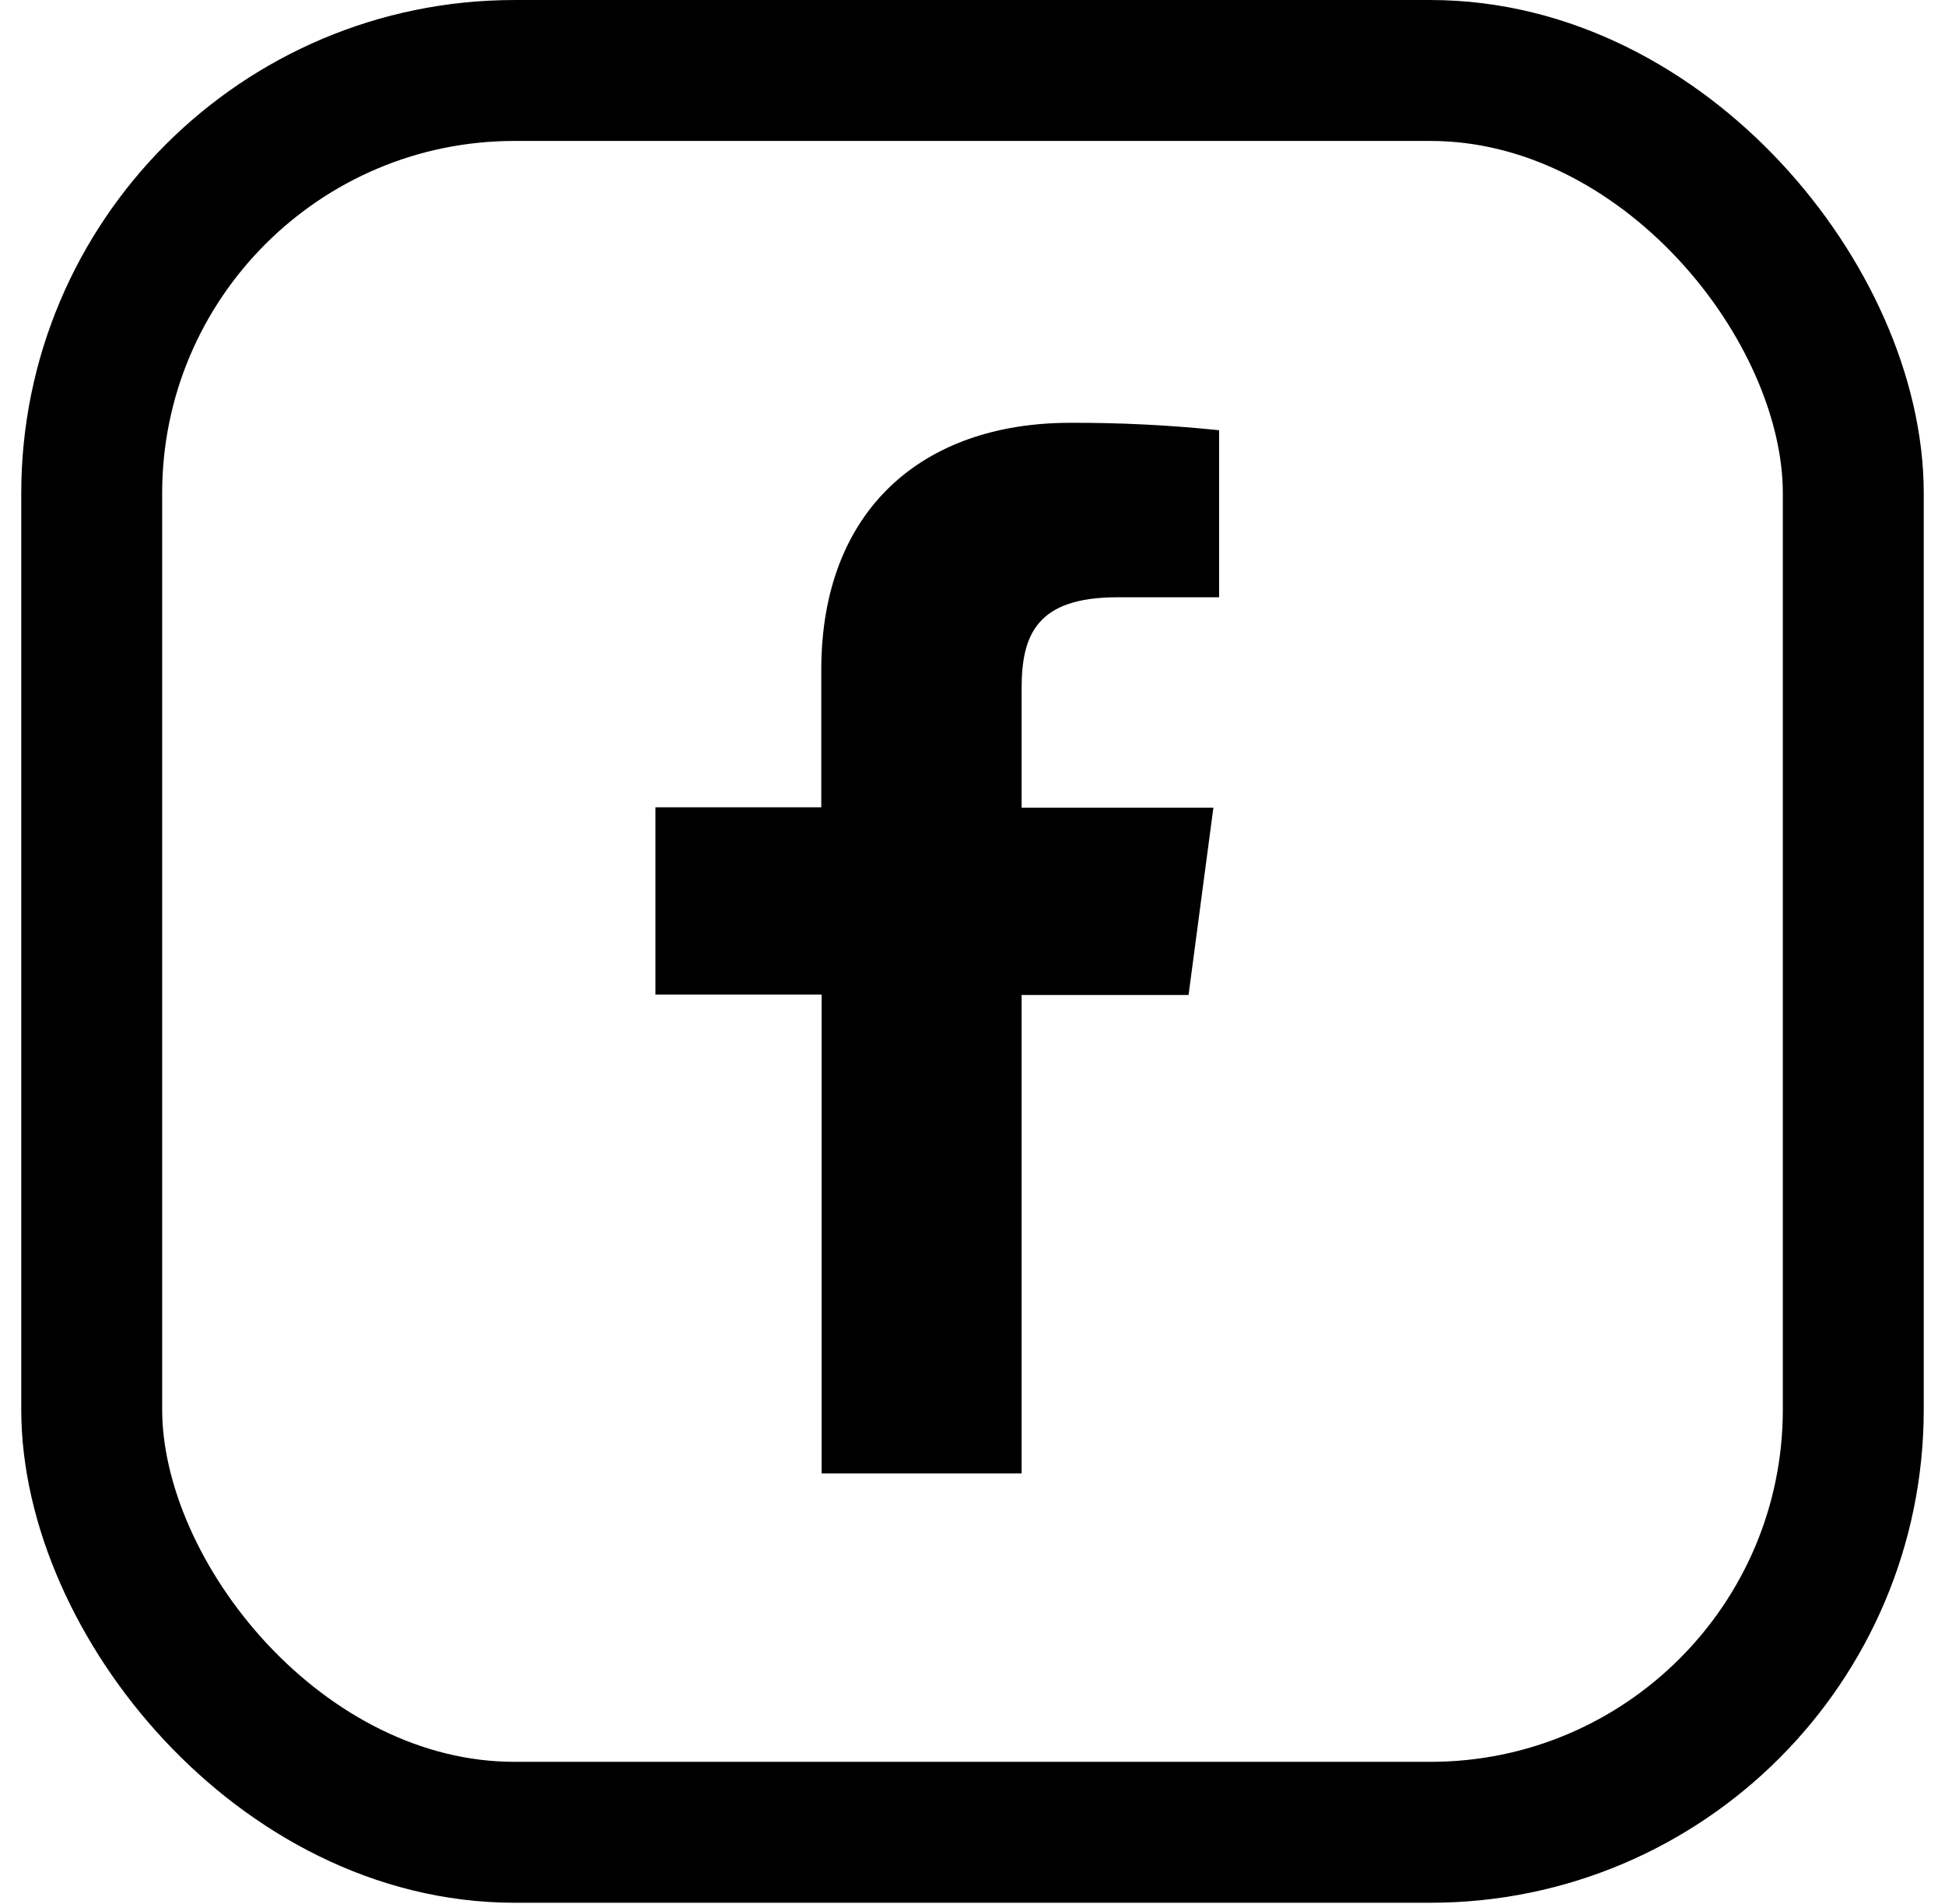
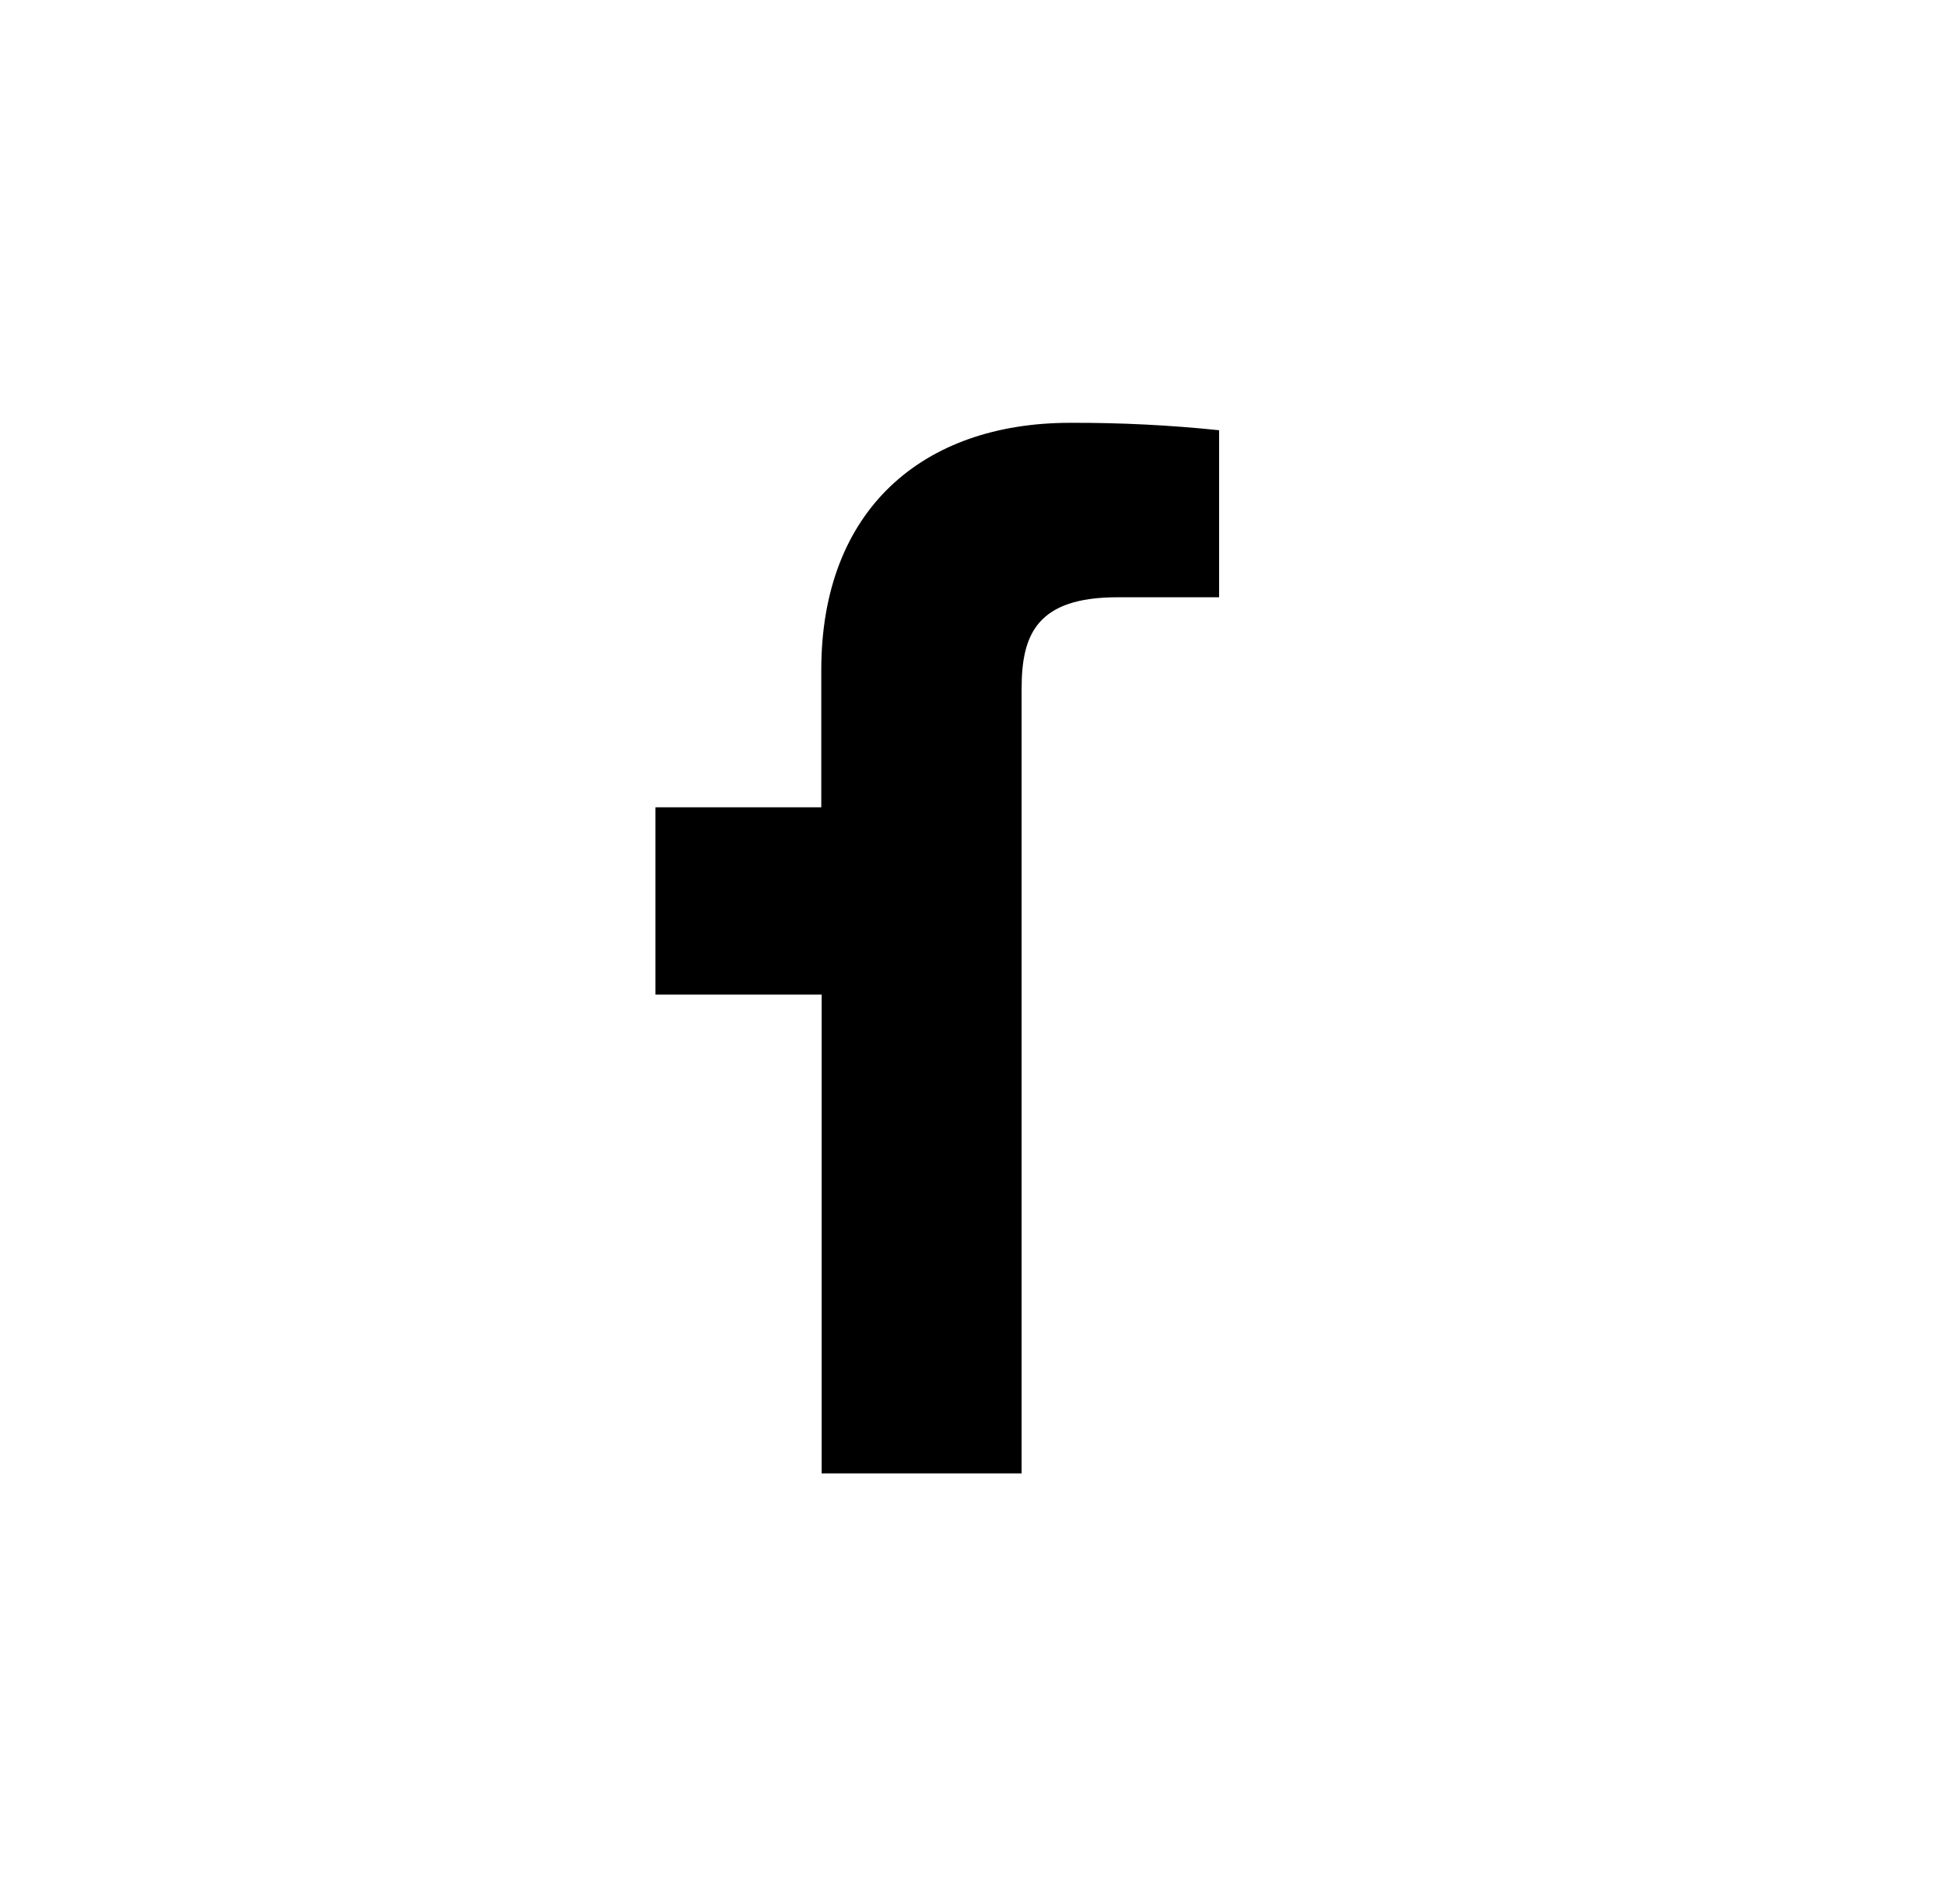
<svg xmlns="http://www.w3.org/2000/svg" width="47" height="46" viewBox="0 0 47 46" fill="none">
-   <rect x="2.216" y="1.703" width="42.568" height="42.568" rx="10.216" stroke="black" stroke-width="3.405" />
-   <path d="M24.687 35.6V24.04H28.721L29.321 19.514H24.687V16.631C24.687 15.325 25.063 14.431 27.002 14.431H29.459V10.395C28.264 10.271 27.062 10.211 25.86 10.216C22.294 10.216 19.846 12.32 19.846 16.184V19.505H15.838V24.032H19.855V35.6H24.687Z" fill="black" />
+   <path d="M24.687 35.6V24.04H28.721H24.687V16.631C24.687 15.325 25.063 14.431 27.002 14.431H29.459V10.395C28.264 10.271 27.062 10.211 25.86 10.216C22.294 10.216 19.846 12.32 19.846 16.184V19.505H15.838V24.032H19.855V35.6H24.687Z" fill="black" />
</svg>